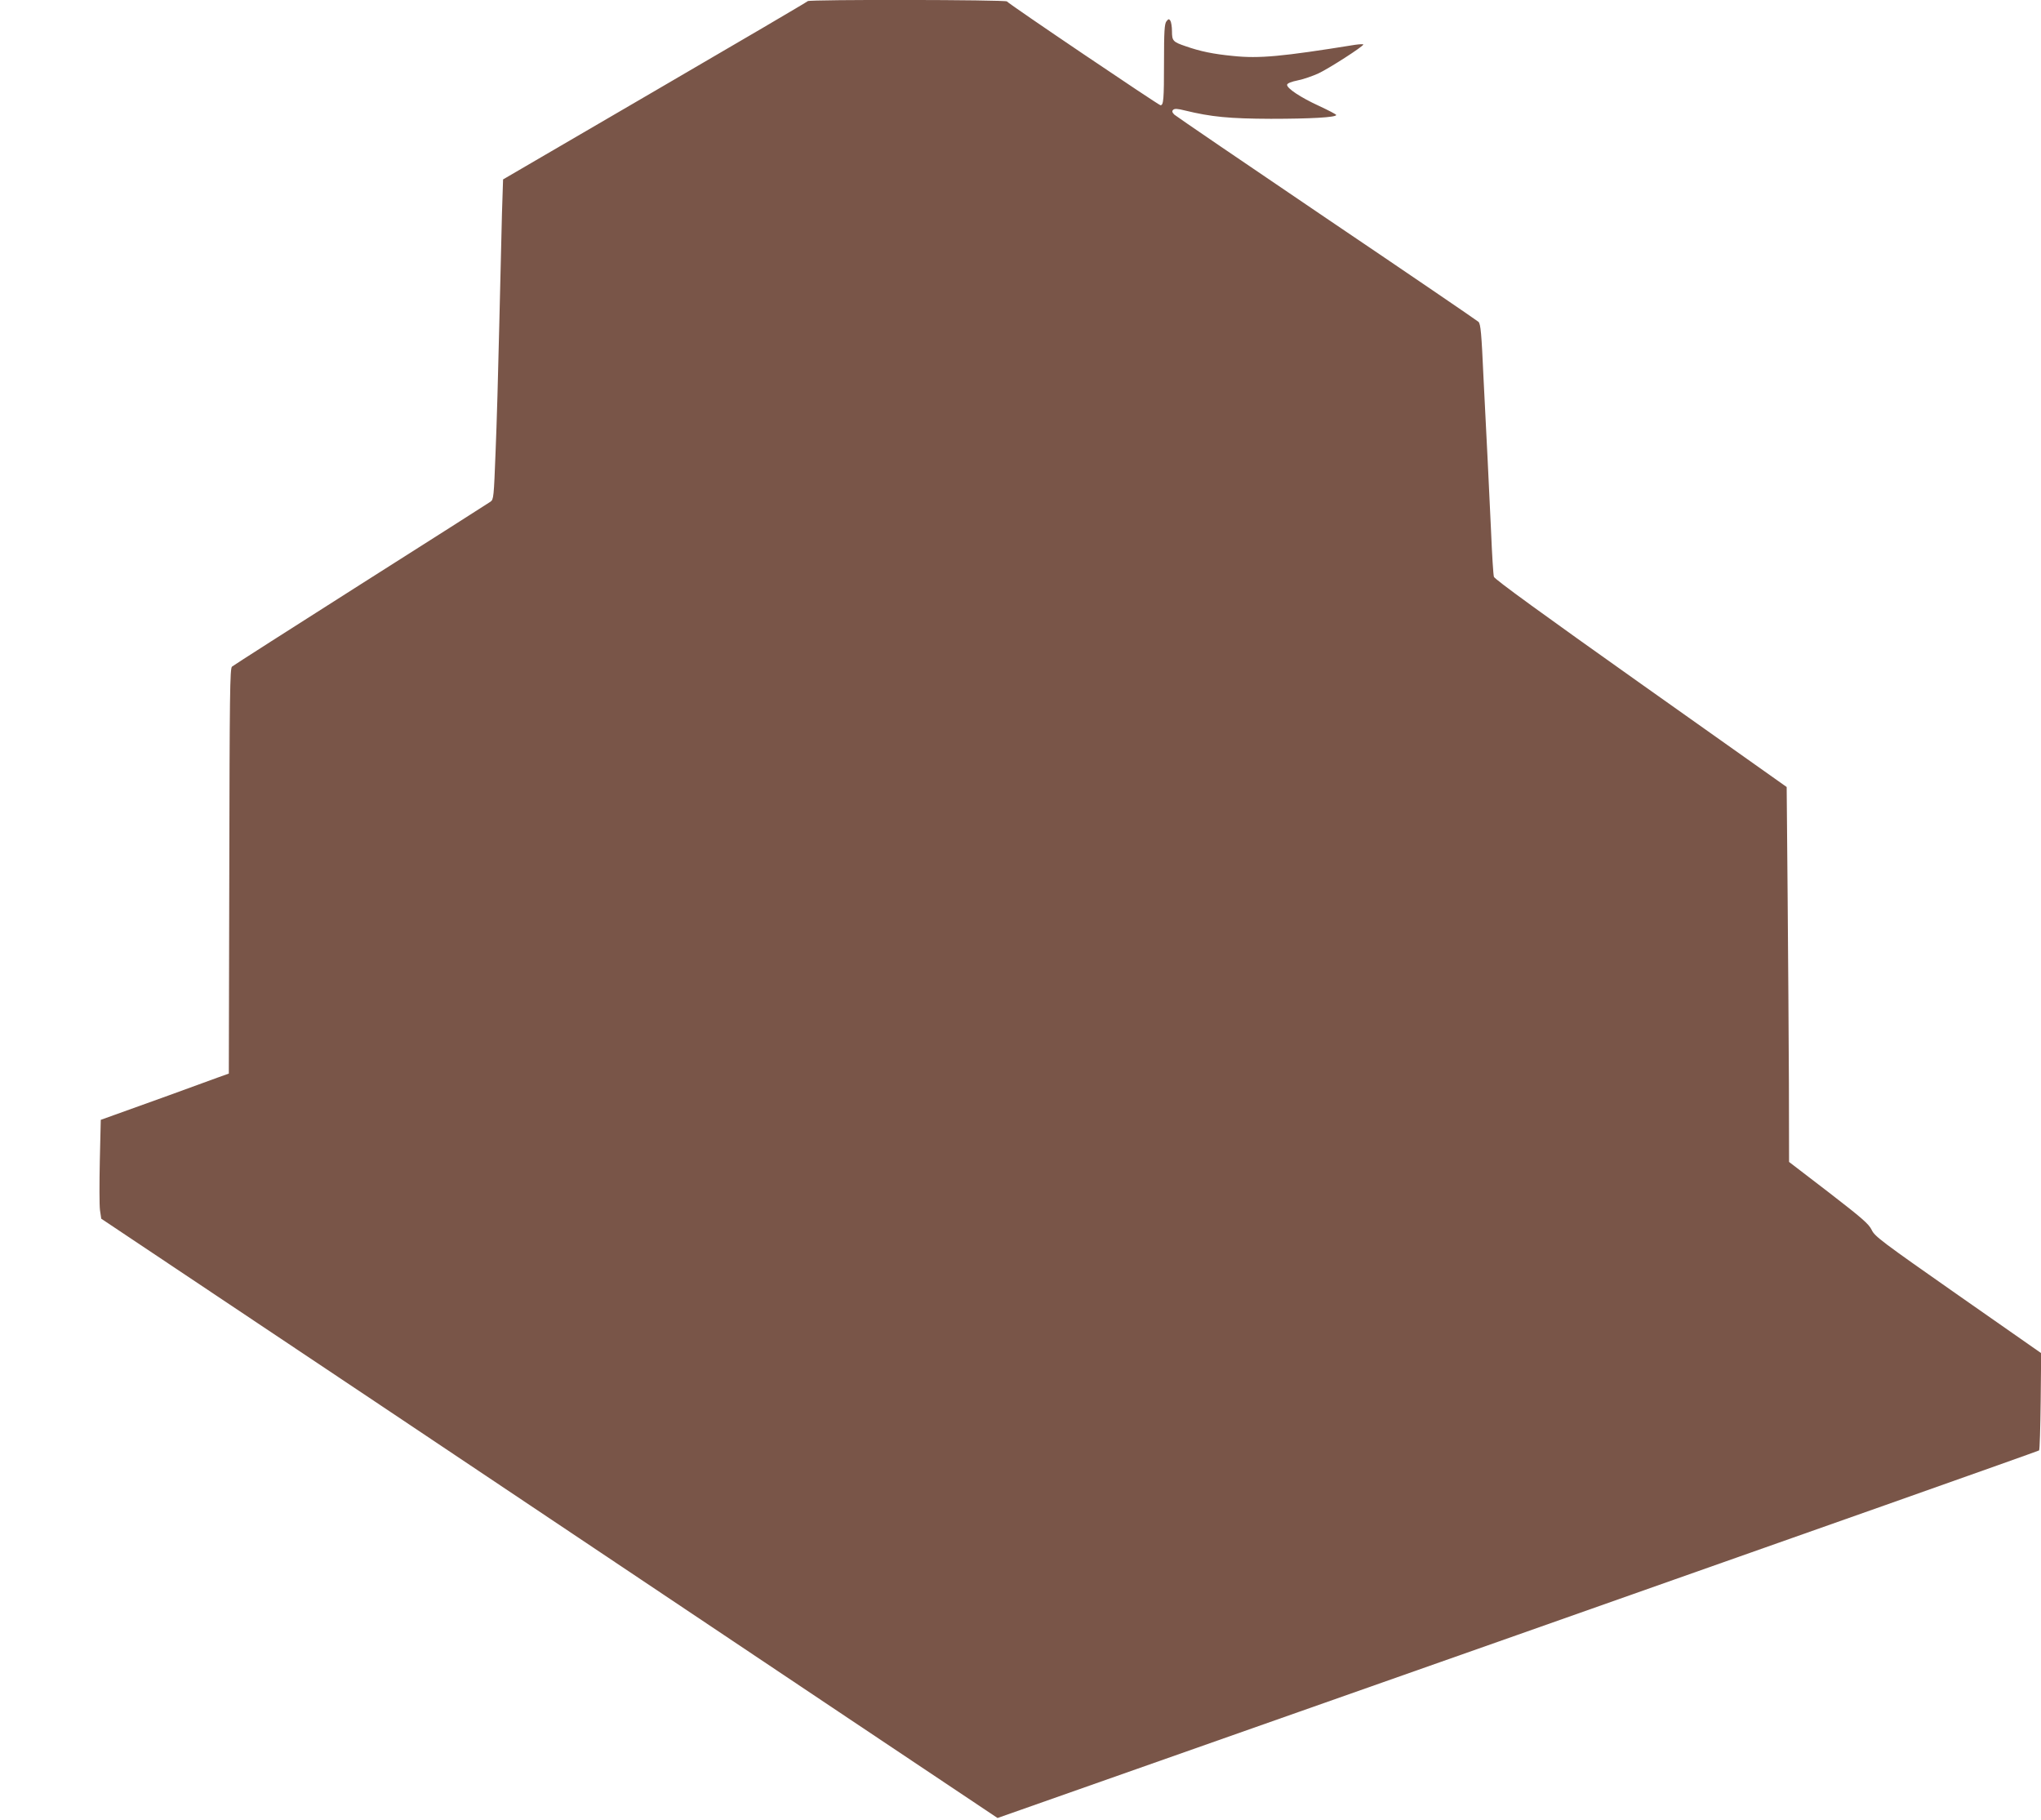
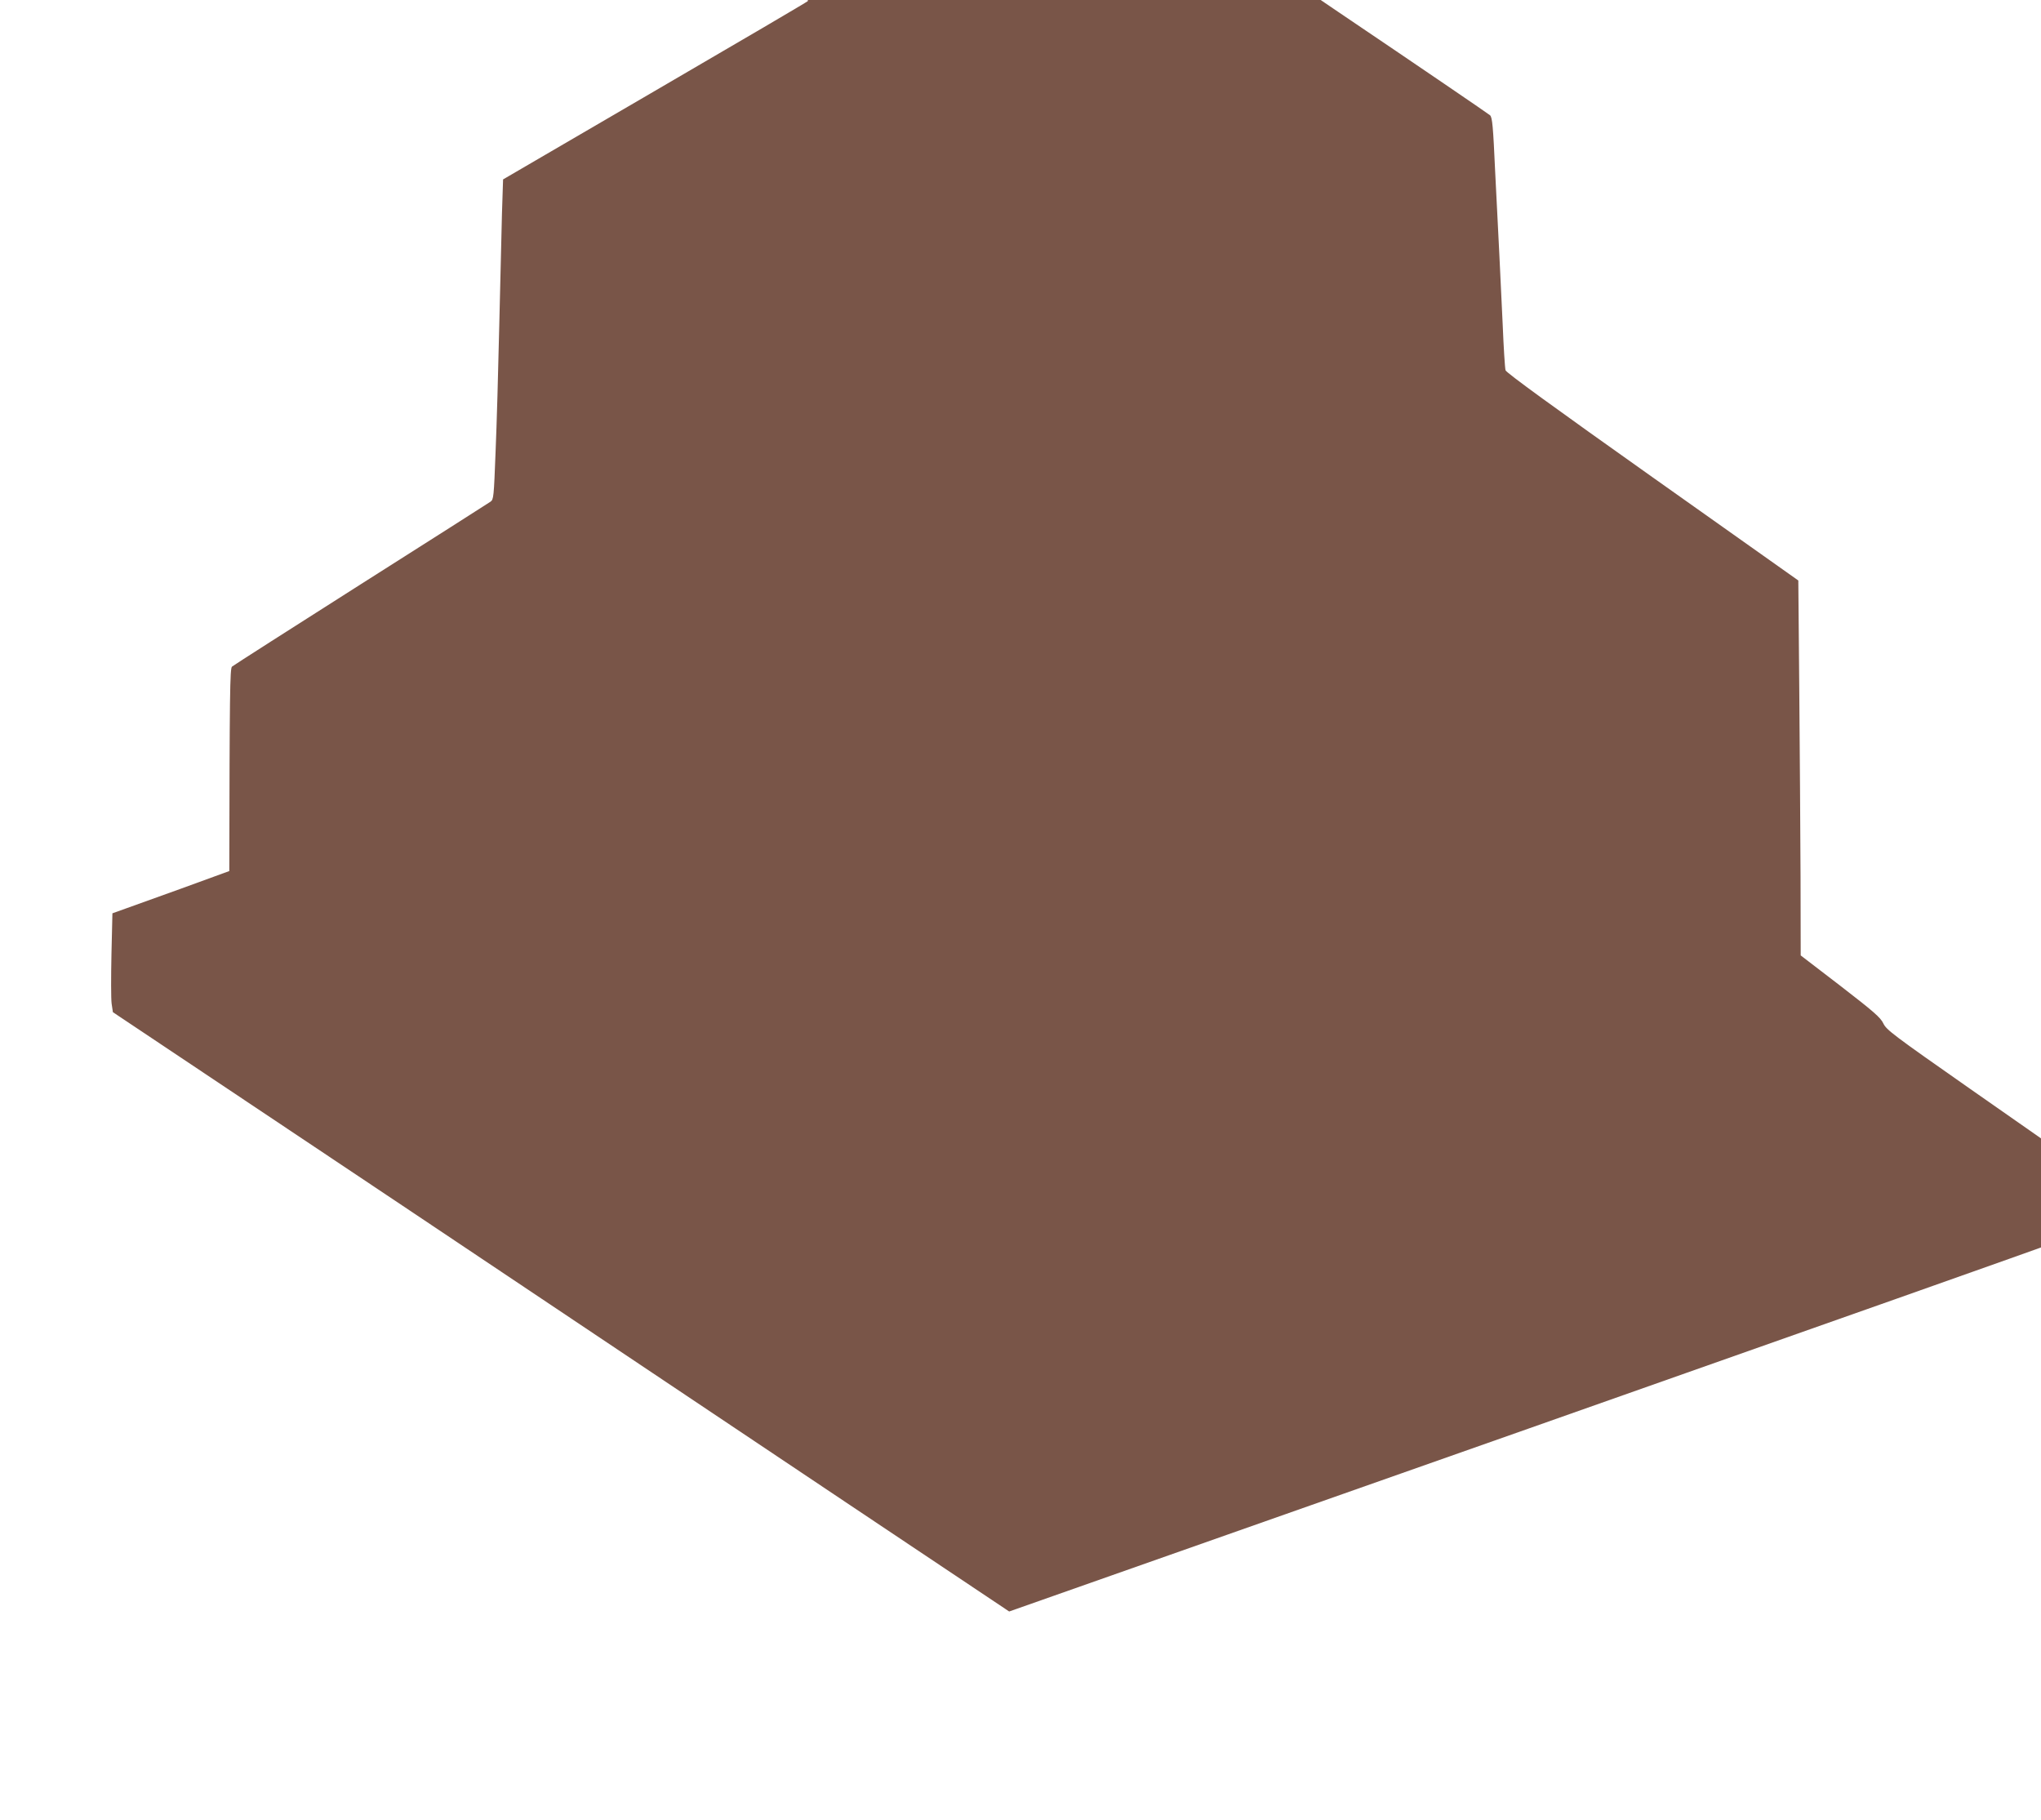
<svg xmlns="http://www.w3.org/2000/svg" version="1.0" width="1280pt" height="1141pt" viewBox="0 0 1280 1141" preserveAspectRatio="xMidYMid meet">
  <g transform="translate(0,1141) scale(0.1,-0.1)" fill="#795548" stroke="none">
-     <path d="M5066 11403 c-4 -5 -435 -258 -959 -563 l-952 -555 -7 -215 c-3 -118 -11 -435 -17 -705 -6 -269 -16 -624 -23 -788 -11 -284 -12 -299 -32 -313 -12 -8 -378 -242 -814 -518 -436 -277 -799 -509 -807 -516 -13 -11 -15 -173 -17 -1282 l-3 -1270 -70 -25 c-38 -14 -178 -65 -310 -113 -132 -48 -281 -101 -331 -119 l-92 -33 -6 -256 c-3 -141 -3 -281 1 -310 l8 -54 1813 -1211 c996 -667 2261 -1512 2810 -1880 l998 -667 3263 1149 c1794 632 3265 1152 3269 1156 4 4 8 142 10 308 l3 302 -521 364 c-480 336 -523 368 -542 409 -18 37 -58 72 -269 235 l-249 191 -1 495 c-1 273 -5 802 -8 1176 l-6 680 -915 648 c-611 433 -917 655 -921 670 -4 12 -12 141 -18 287 -7 146 -16 344 -21 440 -5 96 -17 328 -26 515 -13 288 -18 343 -32 357 -10 9 -438 301 -952 648 -514 348 -944 641 -955 651 -14 14 -16 22 -8 30 9 9 27 8 75 -4 164 -40 278 -51 538 -52 248 0 410 9 410 24 0 4 -48 29 -106 56 -118 54 -205 112 -202 134 2 9 27 19 67 27 35 7 93 27 130 44 66 31 281 169 281 181 0 3 -24 2 -52 -2 -459 -74 -602 -87 -764 -70 -125 12 -207 29 -298 61 -80 27 -86 34 -86 94 0 28 -5 58 -10 66 -9 13 -12 12 -25 -4 -12 -16 -15 -63 -15 -257 0 -234 -3 -269 -22 -269 -11 0 -955 637 -963 651 -7 11 -1238 13 -1249 2z" />
+     <path d="M5066 11403 c-4 -5 -435 -258 -959 -563 l-952 -555 -7 -215 c-3 -118 -11 -435 -17 -705 -6 -269 -16 -624 -23 -788 -11 -284 -12 -299 -32 -313 -12 -8 -378 -242 -814 -518 -436 -277 -799 -509 -807 -516 -13 -11 -15 -173 -17 -1282 c-38 -14 -178 -65 -310 -113 -132 -48 -281 -101 -331 -119 l-92 -33 -6 -256 c-3 -141 -3 -281 1 -310 l8 -54 1813 -1211 c996 -667 2261 -1512 2810 -1880 l998 -667 3263 1149 c1794 632 3265 1152 3269 1156 4 4 8 142 10 308 l3 302 -521 364 c-480 336 -523 368 -542 409 -18 37 -58 72 -269 235 l-249 191 -1 495 c-1 273 -5 802 -8 1176 l-6 680 -915 648 c-611 433 -917 655 -921 670 -4 12 -12 141 -18 287 -7 146 -16 344 -21 440 -5 96 -17 328 -26 515 -13 288 -18 343 -32 357 -10 9 -438 301 -952 648 -514 348 -944 641 -955 651 -14 14 -16 22 -8 30 9 9 27 8 75 -4 164 -40 278 -51 538 -52 248 0 410 9 410 24 0 4 -48 29 -106 56 -118 54 -205 112 -202 134 2 9 27 19 67 27 35 7 93 27 130 44 66 31 281 169 281 181 0 3 -24 2 -52 -2 -459 -74 -602 -87 -764 -70 -125 12 -207 29 -298 61 -80 27 -86 34 -86 94 0 28 -5 58 -10 66 -9 13 -12 12 -25 -4 -12 -16 -15 -63 -15 -257 0 -234 -3 -269 -22 -269 -11 0 -955 637 -963 651 -7 11 -1238 13 -1249 2z" />
  </g>
</svg>